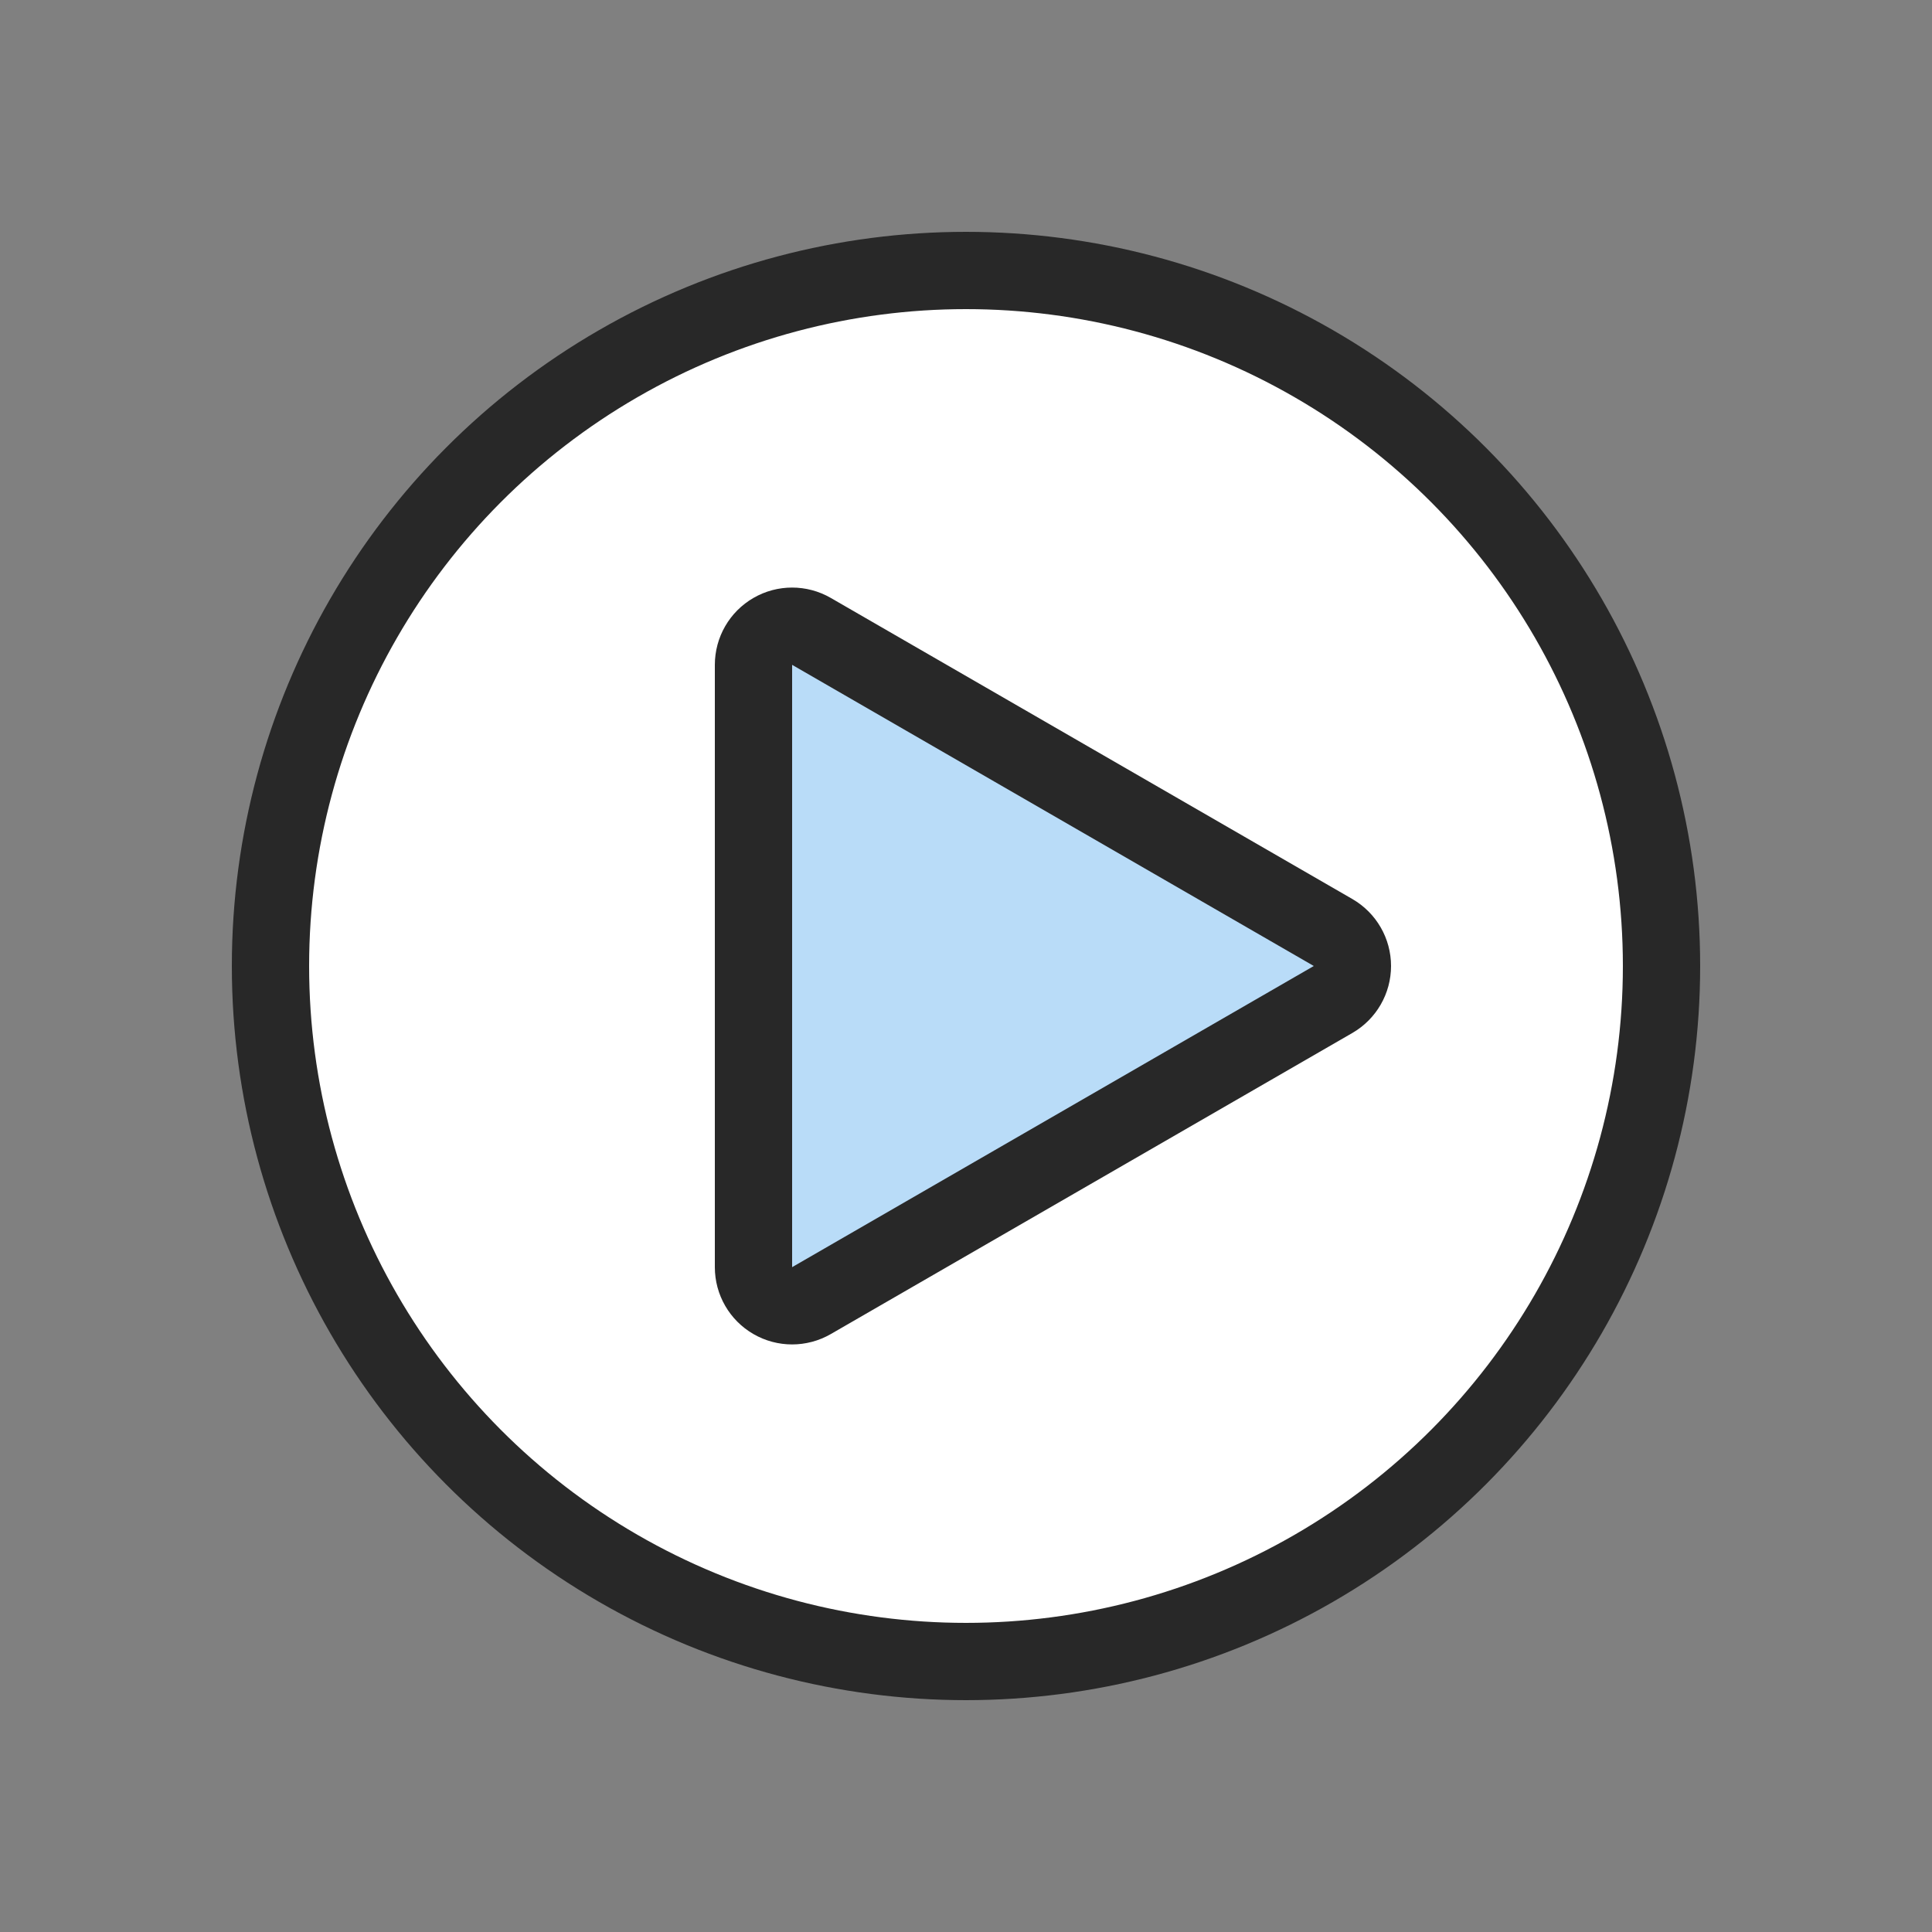
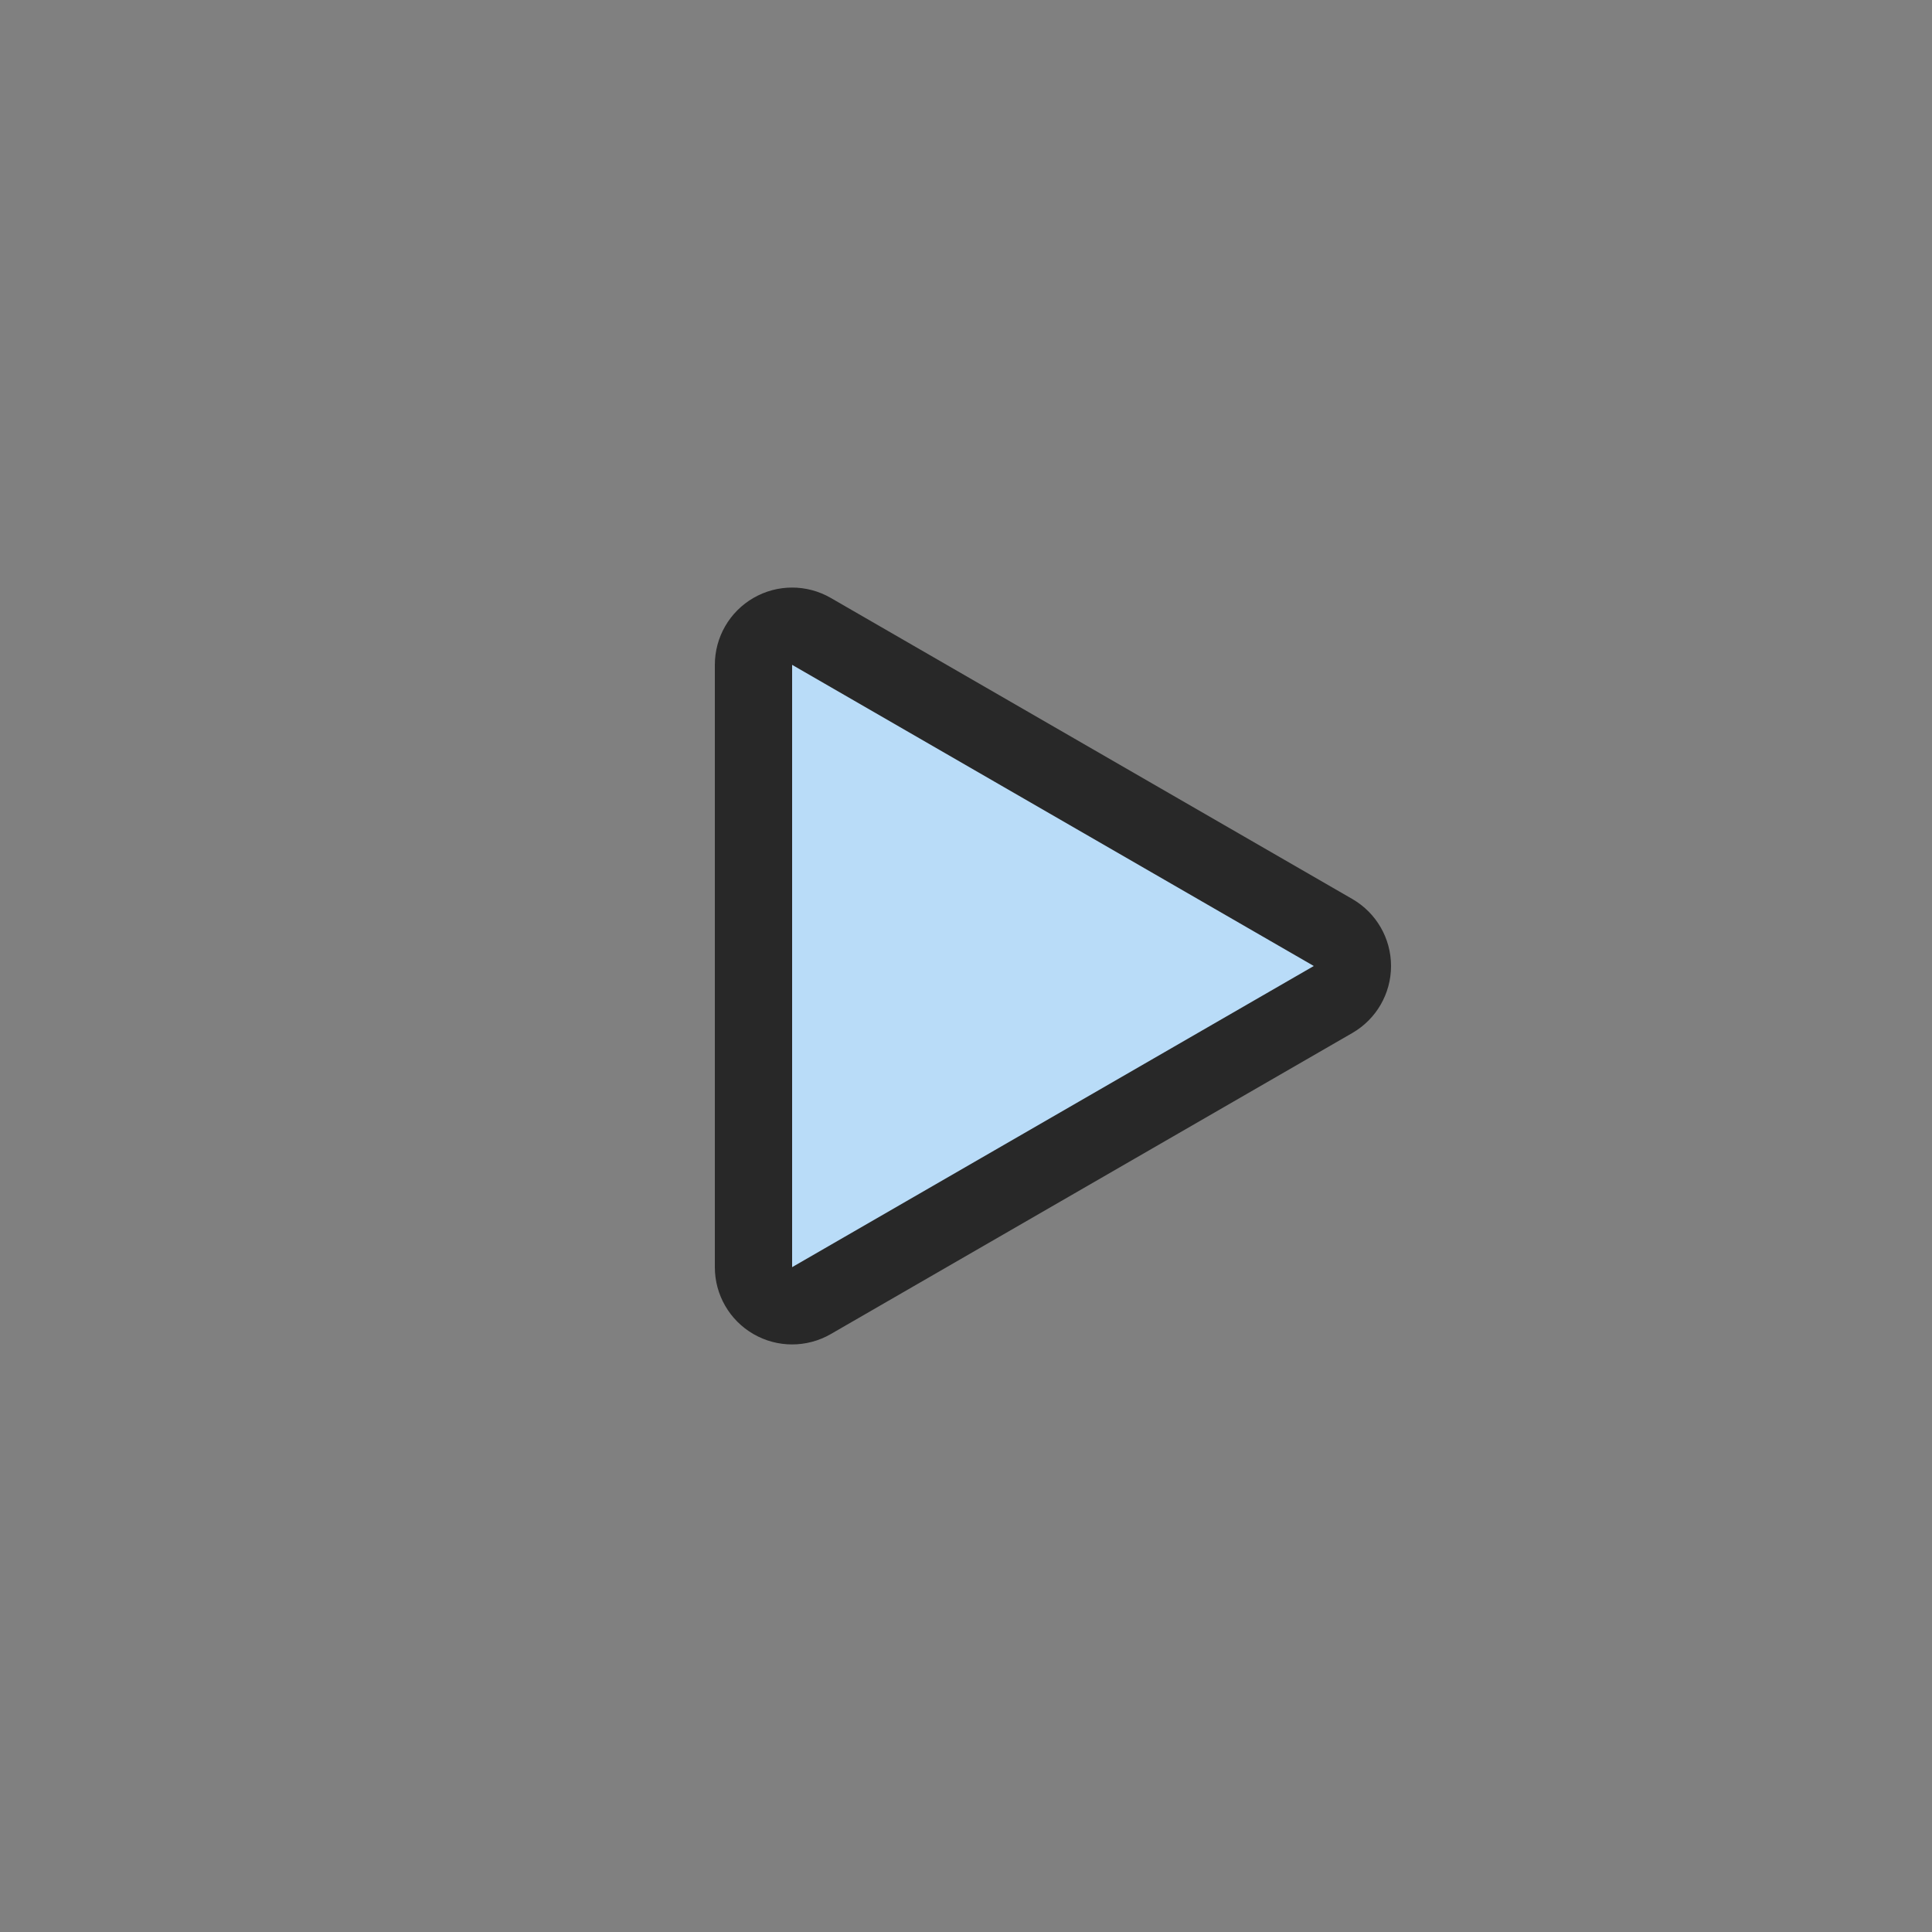
<svg xmlns="http://www.w3.org/2000/svg" width="30" height="30" viewBox="0 0 30 30" fill="none">
  <rect x="0" y="0" width="30" height="30" fill="#808080" stroke="none" />
-   <circle cx="15" cy="15" r="10.8" fill="white" stroke="#282828" stroke-width="1.2" stroke-linecap="round" />
  <path d="M20.7 15.52C20.886 15.412 21 15.214 21 15C21 14.786 20.886 14.588 20.7 14.48L12.6 9.804C12.414 9.697 12.185 9.697 12 9.804C11.814 9.911 11.7 10.109 11.7 10.324L11.7 19.677C11.7 19.891 11.814 20.089 12 20.196C12.185 20.303 12.414 20.303 12.6 20.196L20.7 15.52Z" fill="#B9DCF8" stroke="#282828" stroke-width="1.2" stroke-linejoin="round" />
</svg>